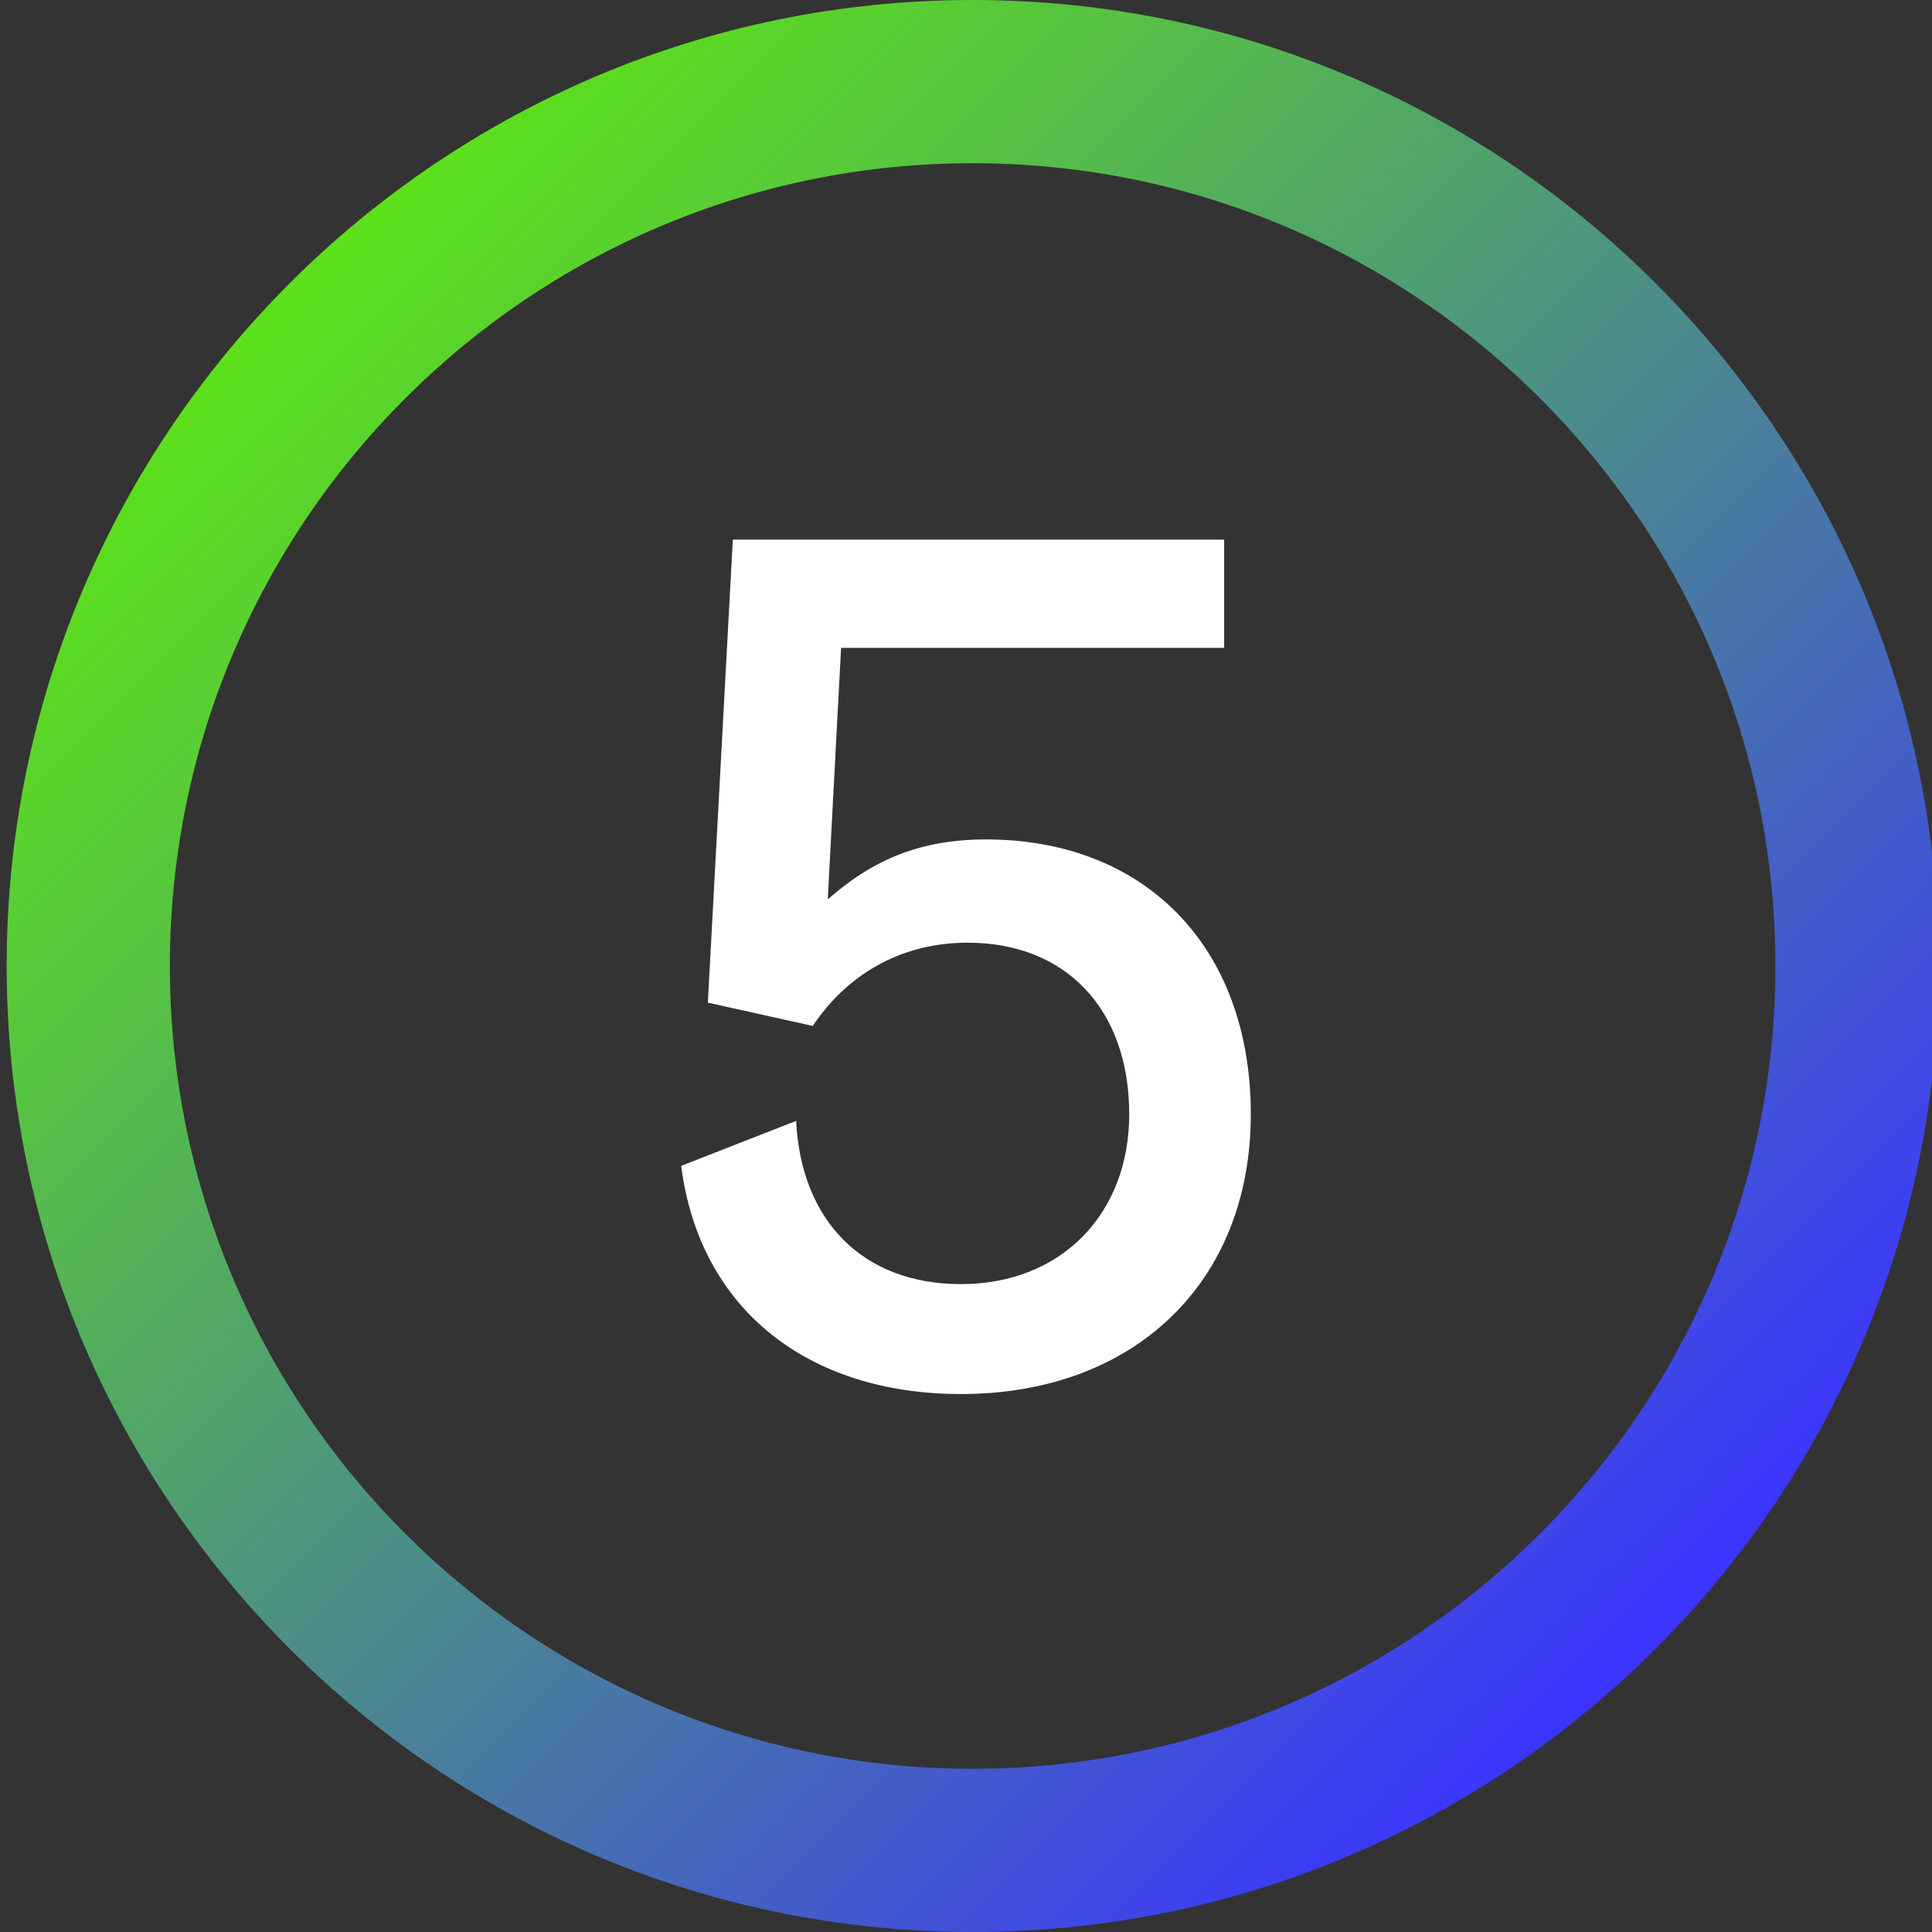
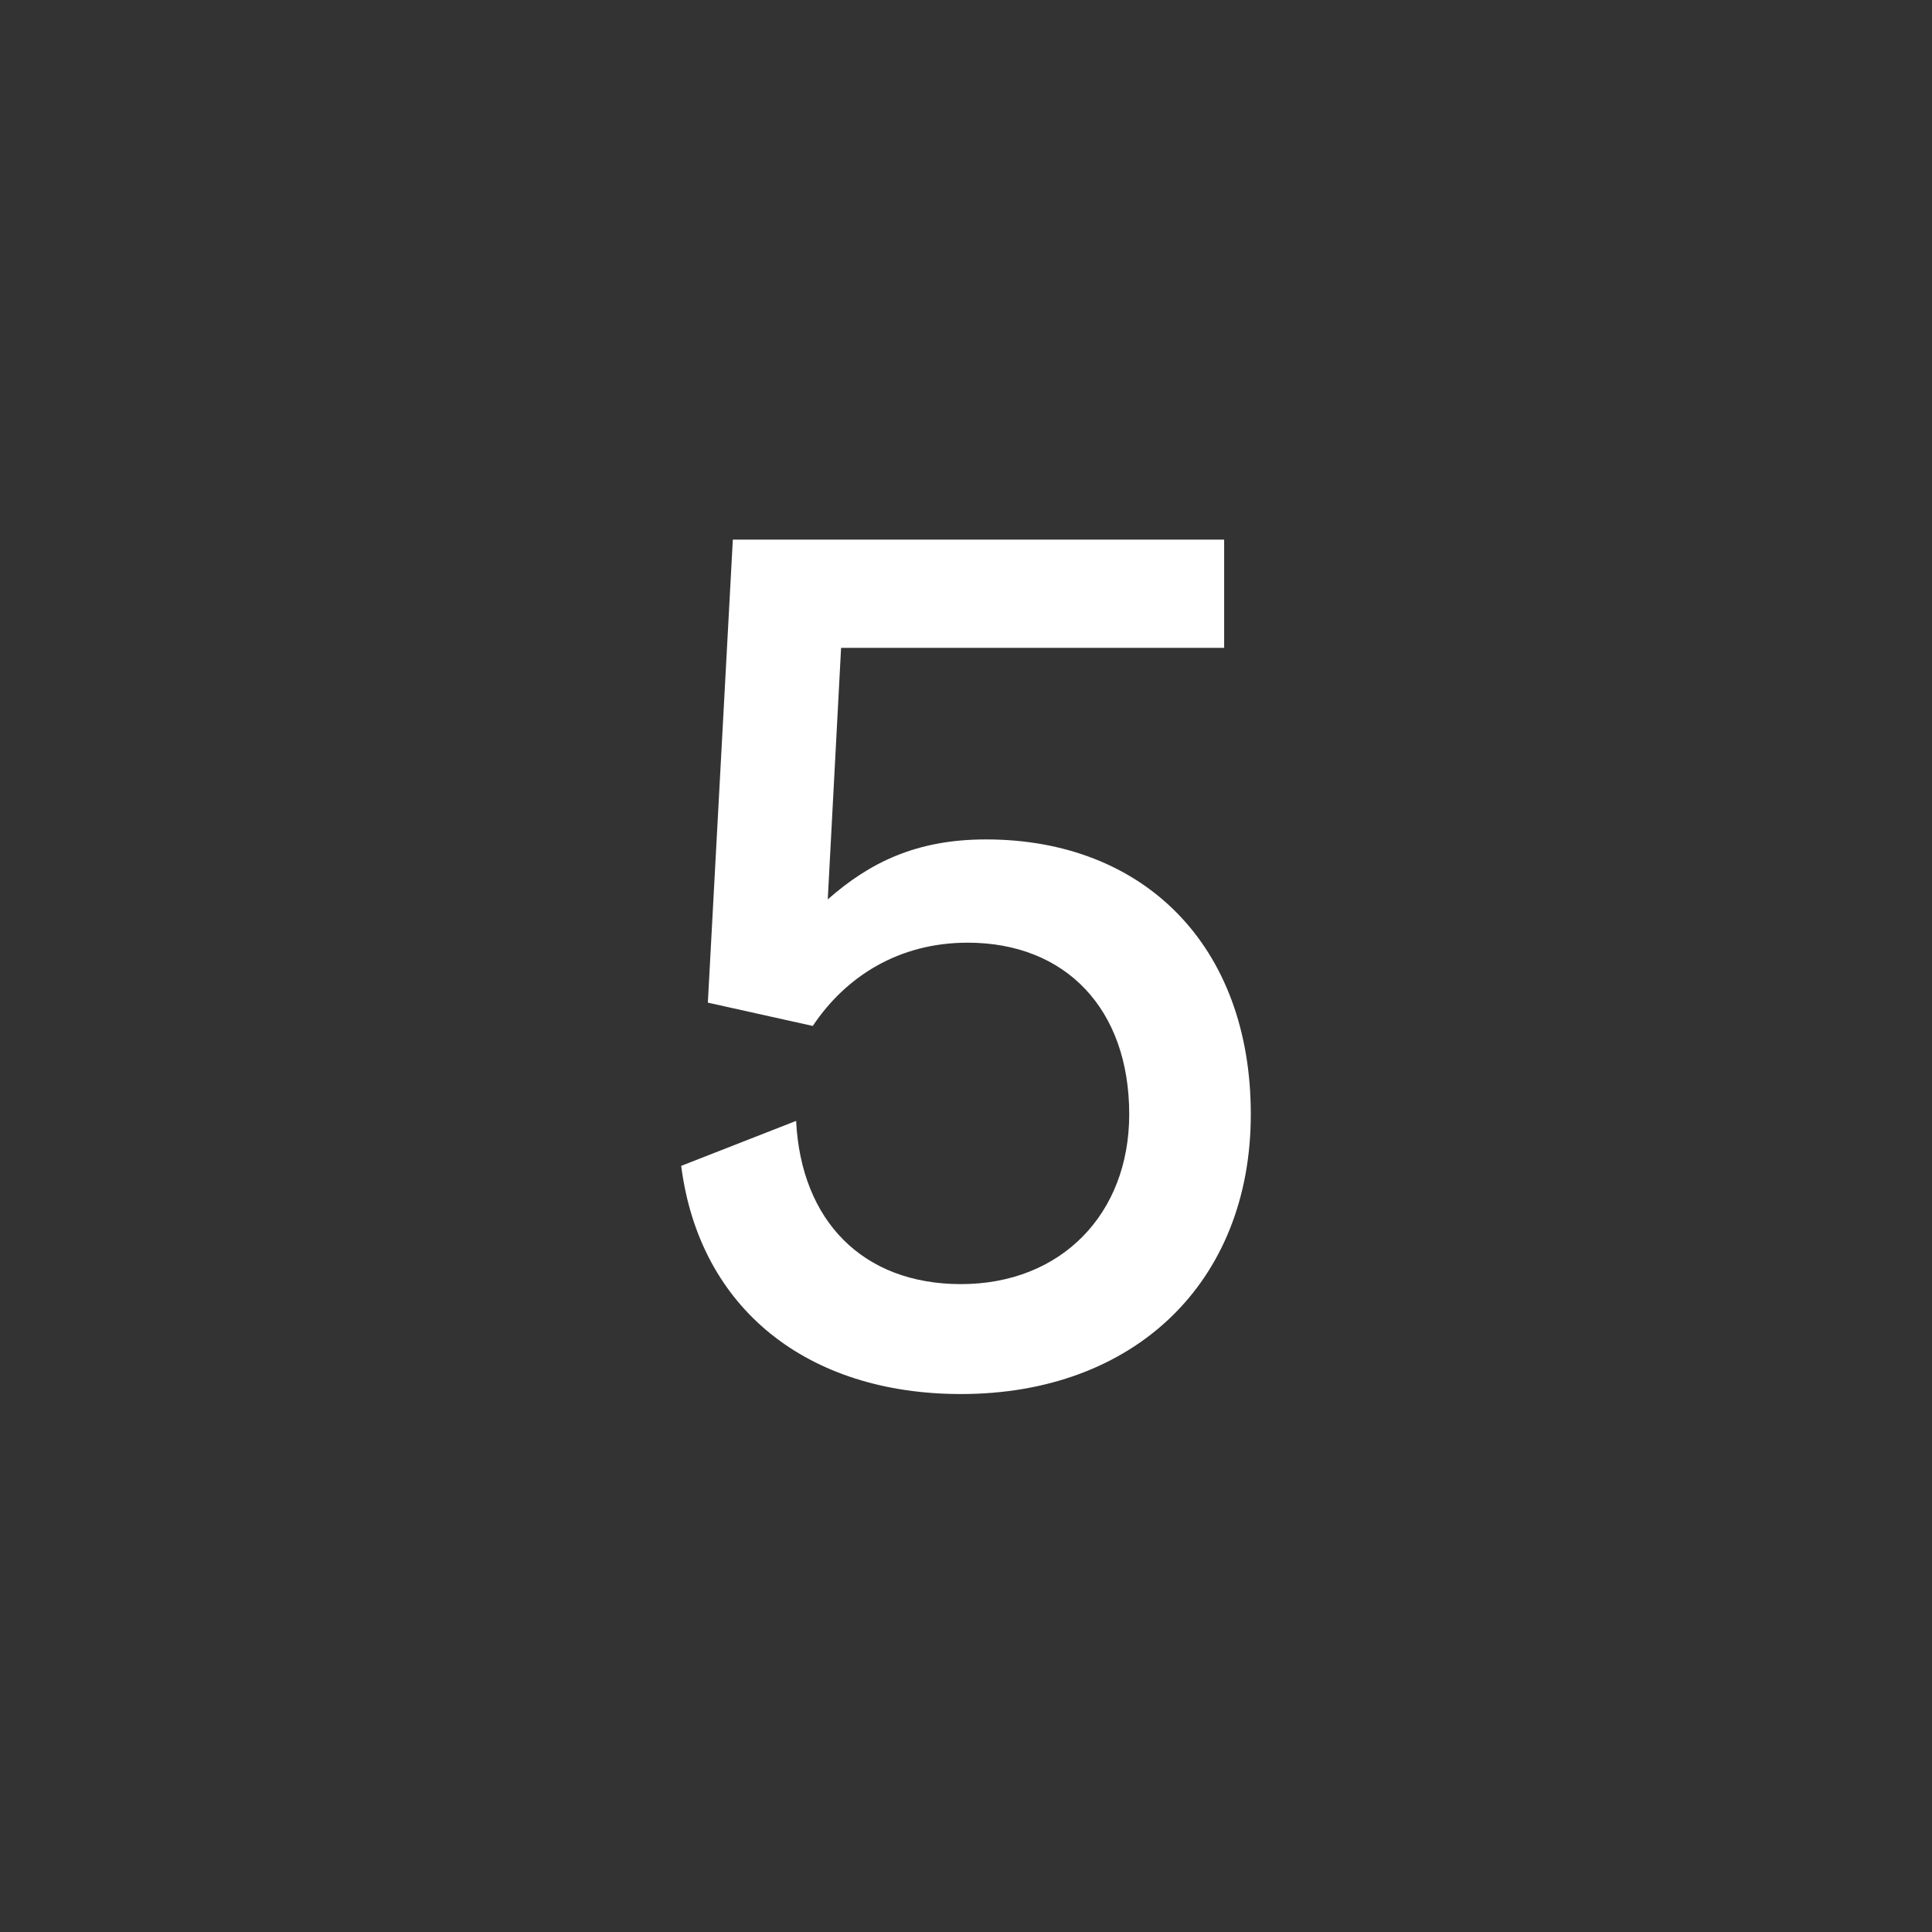
<svg xmlns="http://www.w3.org/2000/svg" id="Layer_1" x="0px" y="0px" viewBox="0 0 116 116" style="enable-background:new 0 0 116 116;" xml:space="preserve">
  <rect x="0" y="0" width="116" height="116" fill="#333333" stroke="none" />
  <style type="text/css"> .st0{fill:url(#SVGID_1_);} .st1{fill:#FFFFFF;} </style>
  <linearGradient id="SVGID_1_" gradientUnits="userSpaceOnUse" x1="17.388" y1="16.988" x2="99.412" y2="99.012">
    <stop offset="0" style="stop-color:#5CE119" />
    <stop offset="0.179" style="stop-color:#57C63D" />
    <stop offset="0.58" style="stop-color:#4A8199" />
    <stop offset="1" style="stop-color:#3B34FF" />
  </linearGradient>
-   <path class="st0" d="M58.4,0c-32,0-58,26-58,58s26,58,58,58c32,0,58-26,58-58S90.4,0,58.4,0z M58.4,106.2 c-26.6,0-48.2-21.6-48.2-48.2S31.8,9.8,58.4,9.8c26.6,0,48.2,21.6,48.2,48.2S85,106.2,58.4,106.2z" />
  <g>
    <path class="st1" d="M75.1,66.9c0,10.1-7,16.8-17.4,16.8c-9.2,0-15.7-5.1-16.8-13.7l6.9-2.7c0.3,6,4,9.8,9.9,9.8 c6,0,10.1-4.2,10.1-10.2c0-6.3-3.8-10.3-9.7-10.3c-4.1,0-7.3,2-9.3,5l-6.3-1.4L44,32.4h29.5v6.5h-23L49.7,54 c2.5-2.2,5.3-3.6,9.5-3.6C68.7,50.4,75.1,56.8,75.1,66.9z" />
  </g>
</svg>